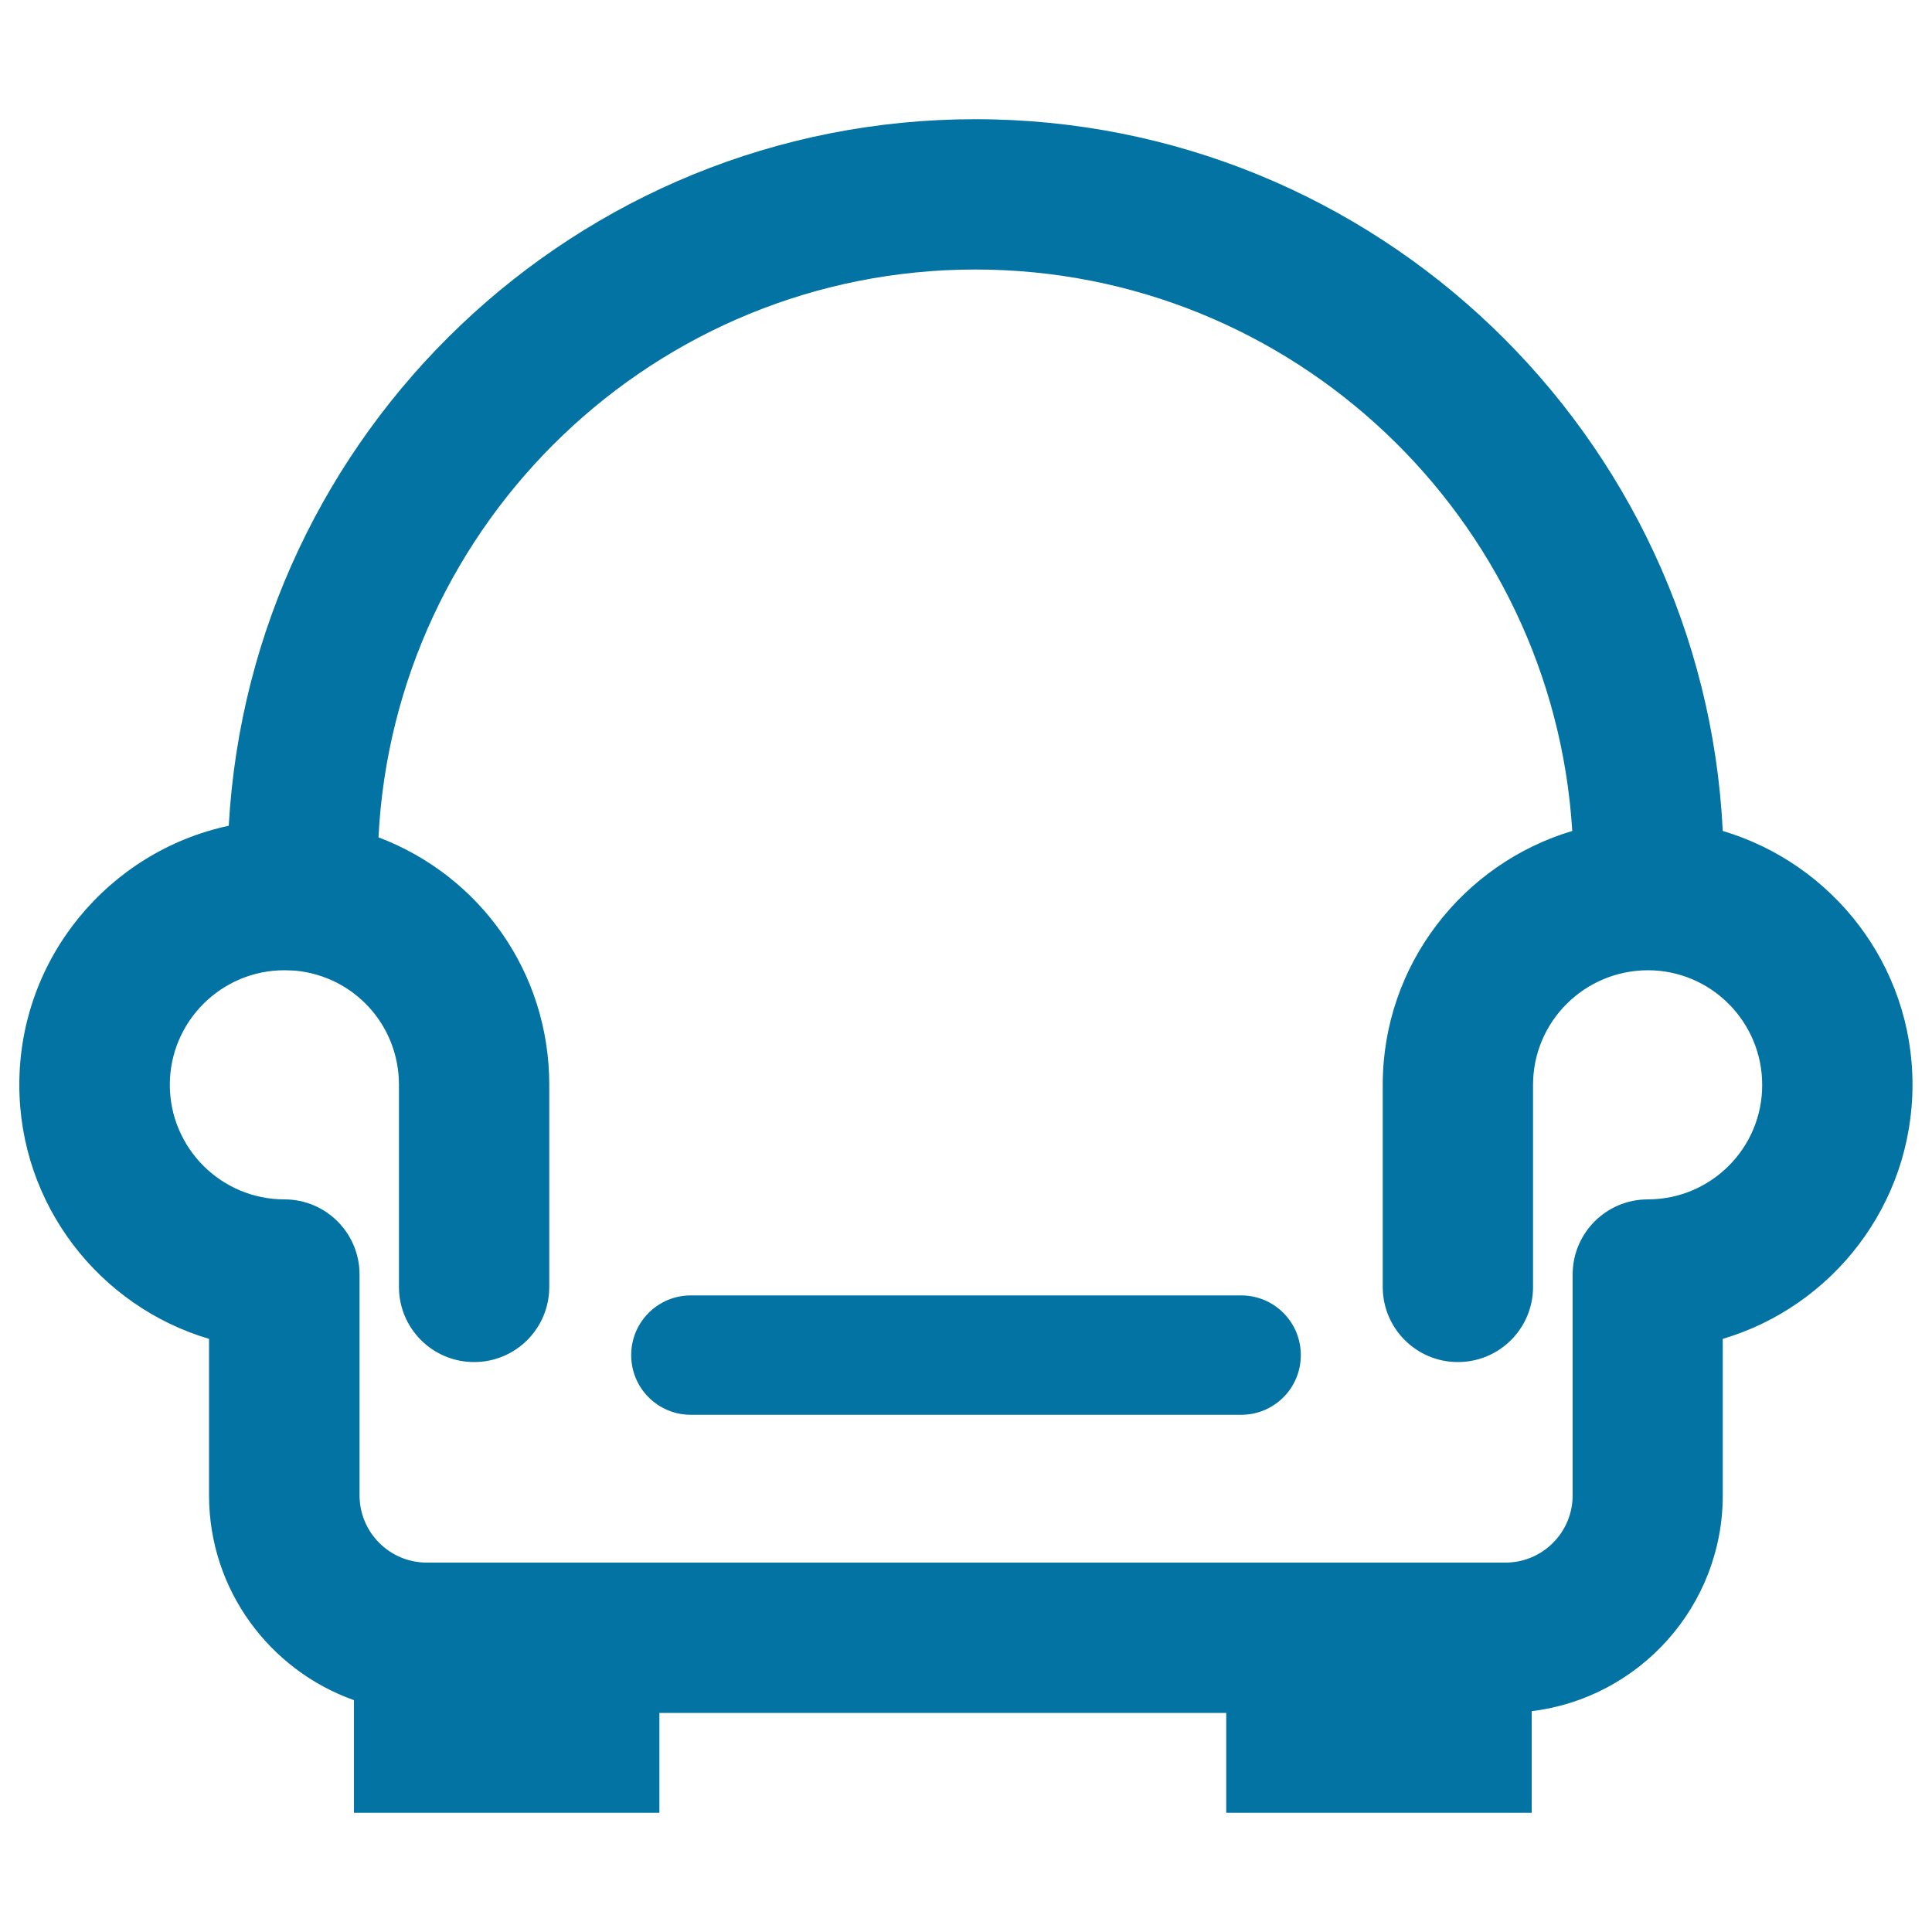
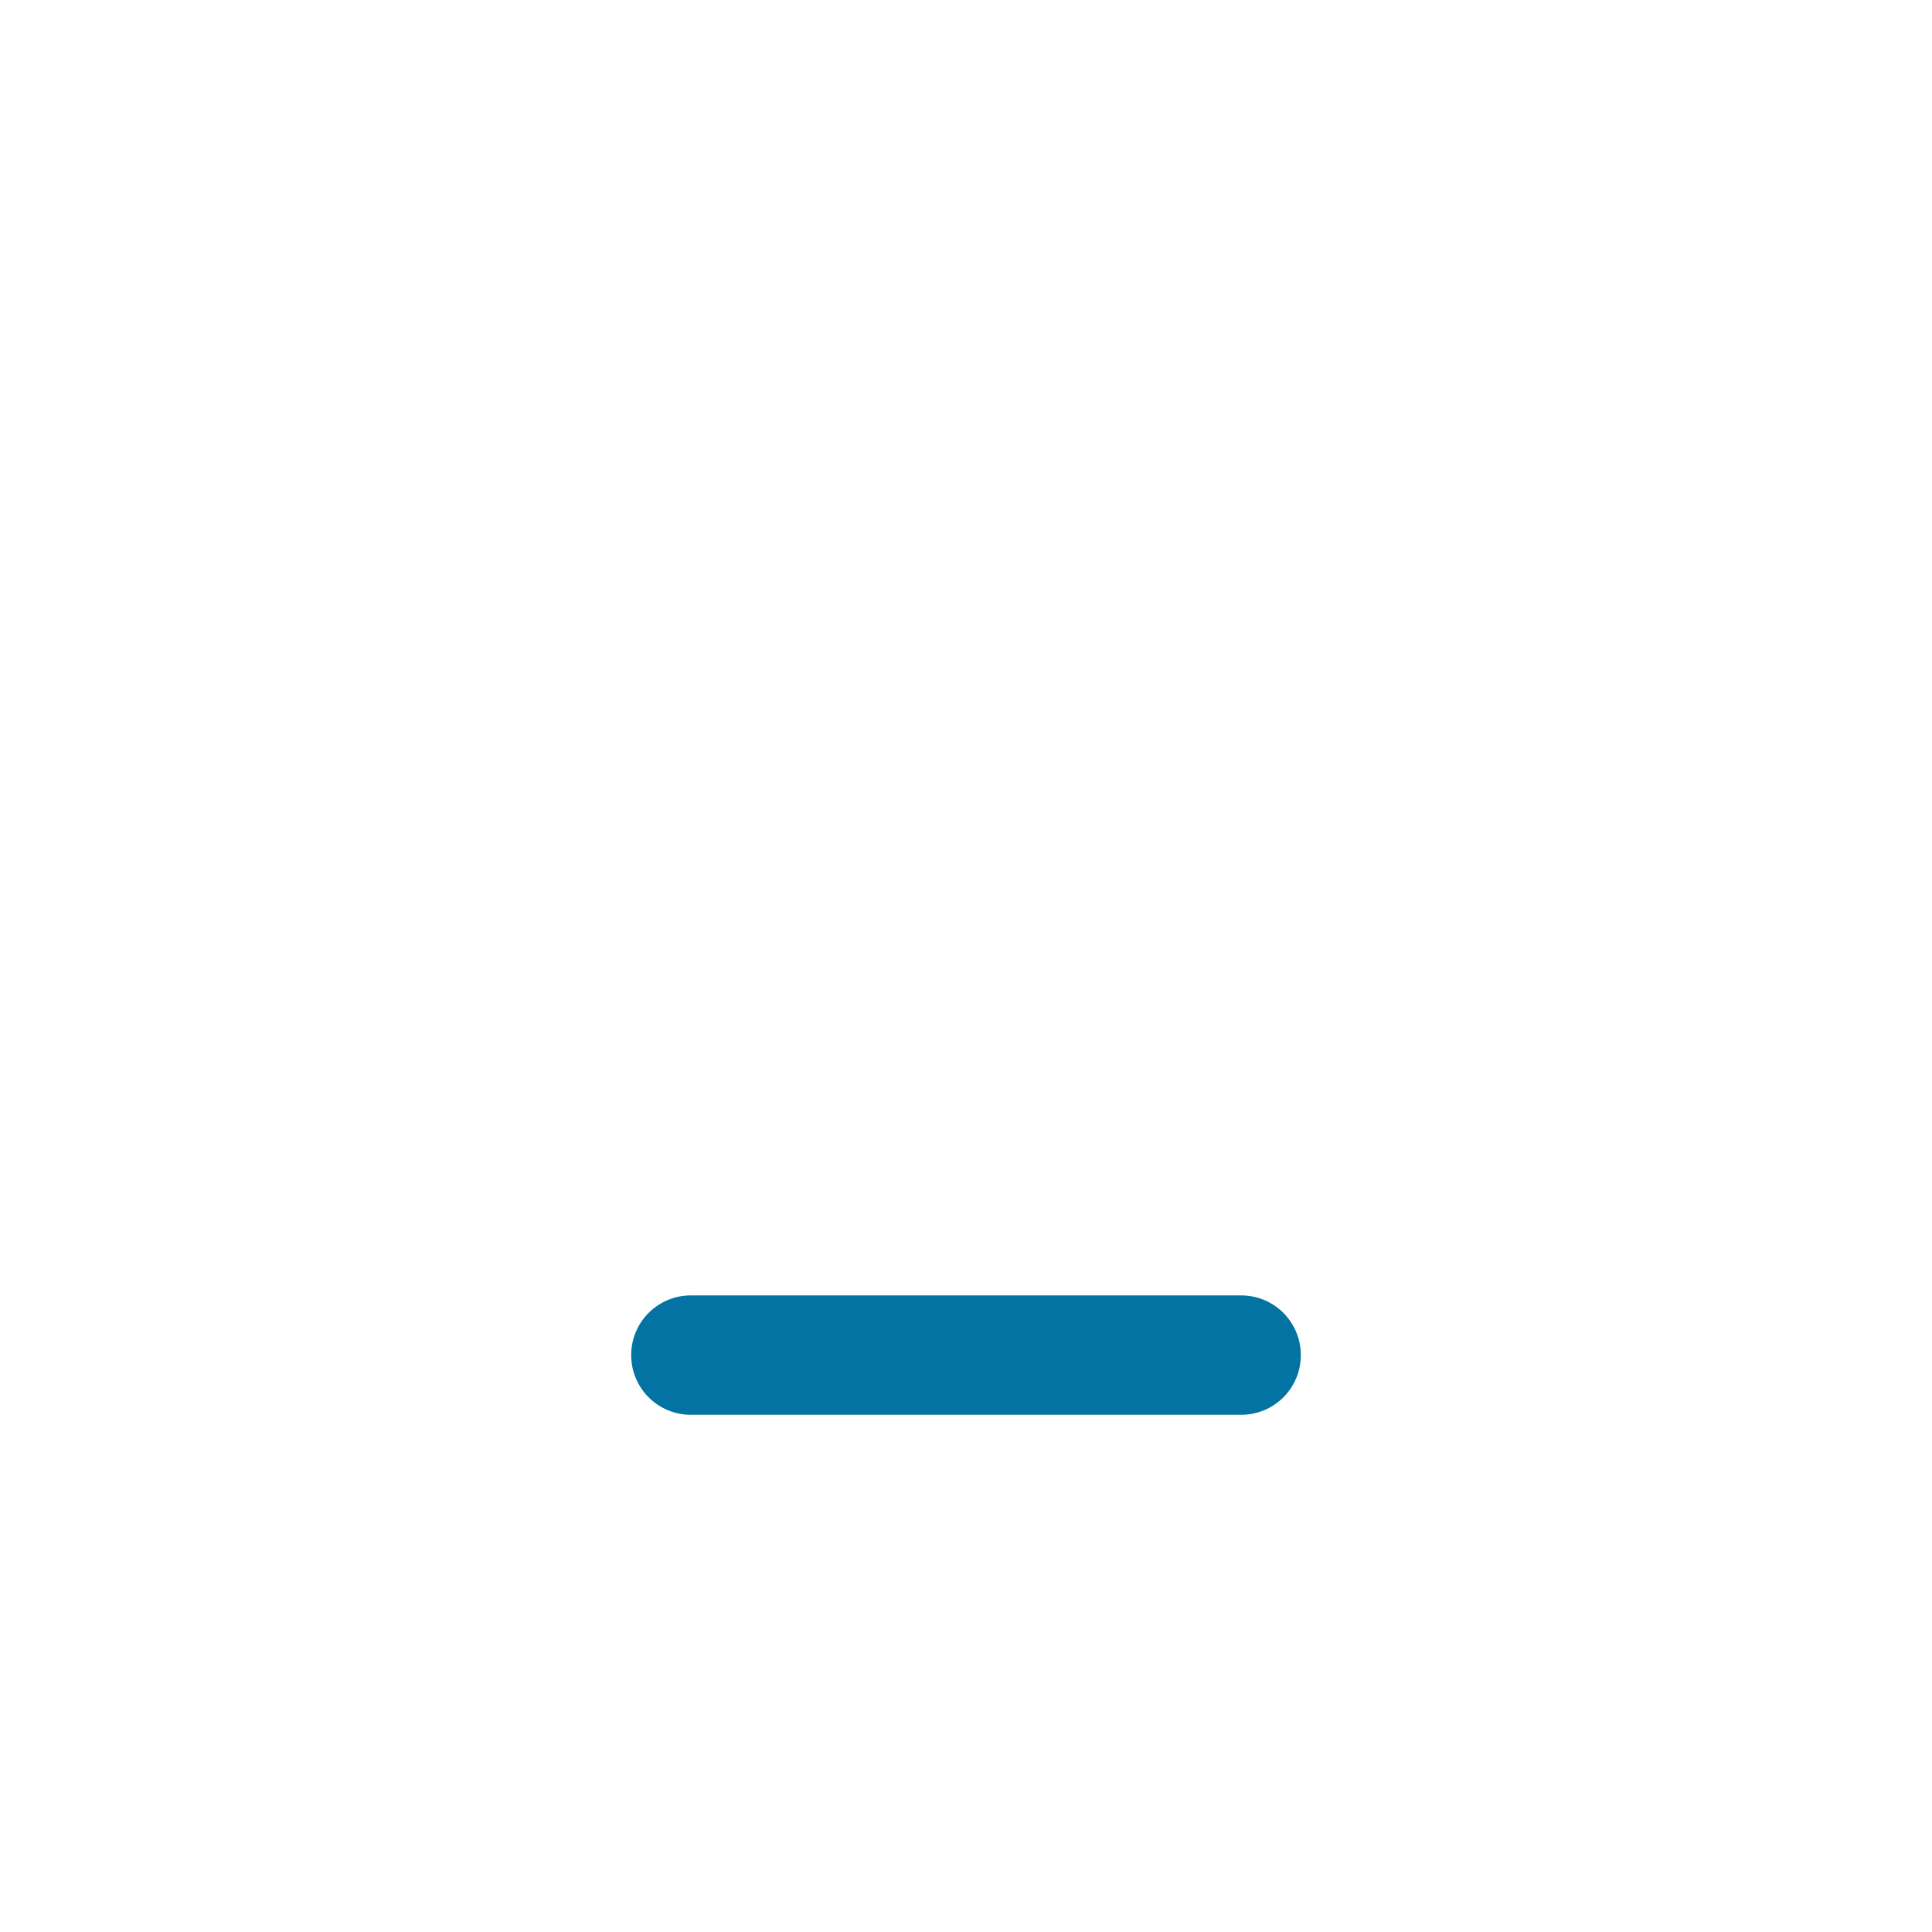
<svg xmlns="http://www.w3.org/2000/svg" viewBox="0 0 1000 1000" style="fill:#0273a2">
  <title>Service Furnature SVG icon</title>
-   <path d="M891.7,430.1C881.6,225.3,712.2,61.7,504.8,61.7c-206.3,0-375,162.2-386.4,365.7C56.5,440.7,10,495.7,10,561.5c0,62.1,41.5,114.7,98.2,131.5v81c0,48.9,31.4,90.5,75,106v58.3h158.1v-51.7h293.4v51.7h158.1v-52.6c55.7-6.8,98.9-54.3,98.9-111.7v-81c56.7-16.8,98.2-69.4,98.2-131.5C990,499.5,948.5,447,891.7,430.1z M852.9,620.8c-21.5,0-38.9,17.4-38.9,38.9V774c0,19.2-15.6,34.8-34.8,34.8H220.9c-19.2,0-34.8-15.6-34.8-34.8V659.7c0-21.5-17.4-38.9-38.9-38.9c-32.7,0-59.3-26.6-59.3-59.3c0-32.7,26.6-59.3,59.3-59.3c2.2,0,4.5,0.2,5.6,0.2c30.6,2.9,53.7,28.3,53.7,59.1v104.6c0,21.5,17.4,38.9,38.9,38.9c21.5,0,38.9-17.4,38.9-38.9V561.5c0-58.3-35.9-108.2-88.4-128.1c8.3-163.4,143.5-293.9,308.9-293.9c164.4,0,299,128.7,309,290.6c-56.6,16.9-98.1,69.3-98.1,131.4v104.6c0,21.5,17.4,38.9,38.9,38.9s38.9-17.4,38.9-38.9V561.5c0-32.7,26.6-59.3,59.6-59.3c32.6,0.1,59,26.7,59,59.3C912.2,594.2,885.6,620.8,852.9,620.8z" />
  <path d="M642.4,670.5H357.6c-17.1,0-30.9,13.8-30.9,30.9c0,17.1,13.8,30.9,30.9,30.9h284.8c17.1,0,30.9-13.8,30.9-30.9C673.3,684.3,659.5,670.5,642.4,670.5z" />
</svg>